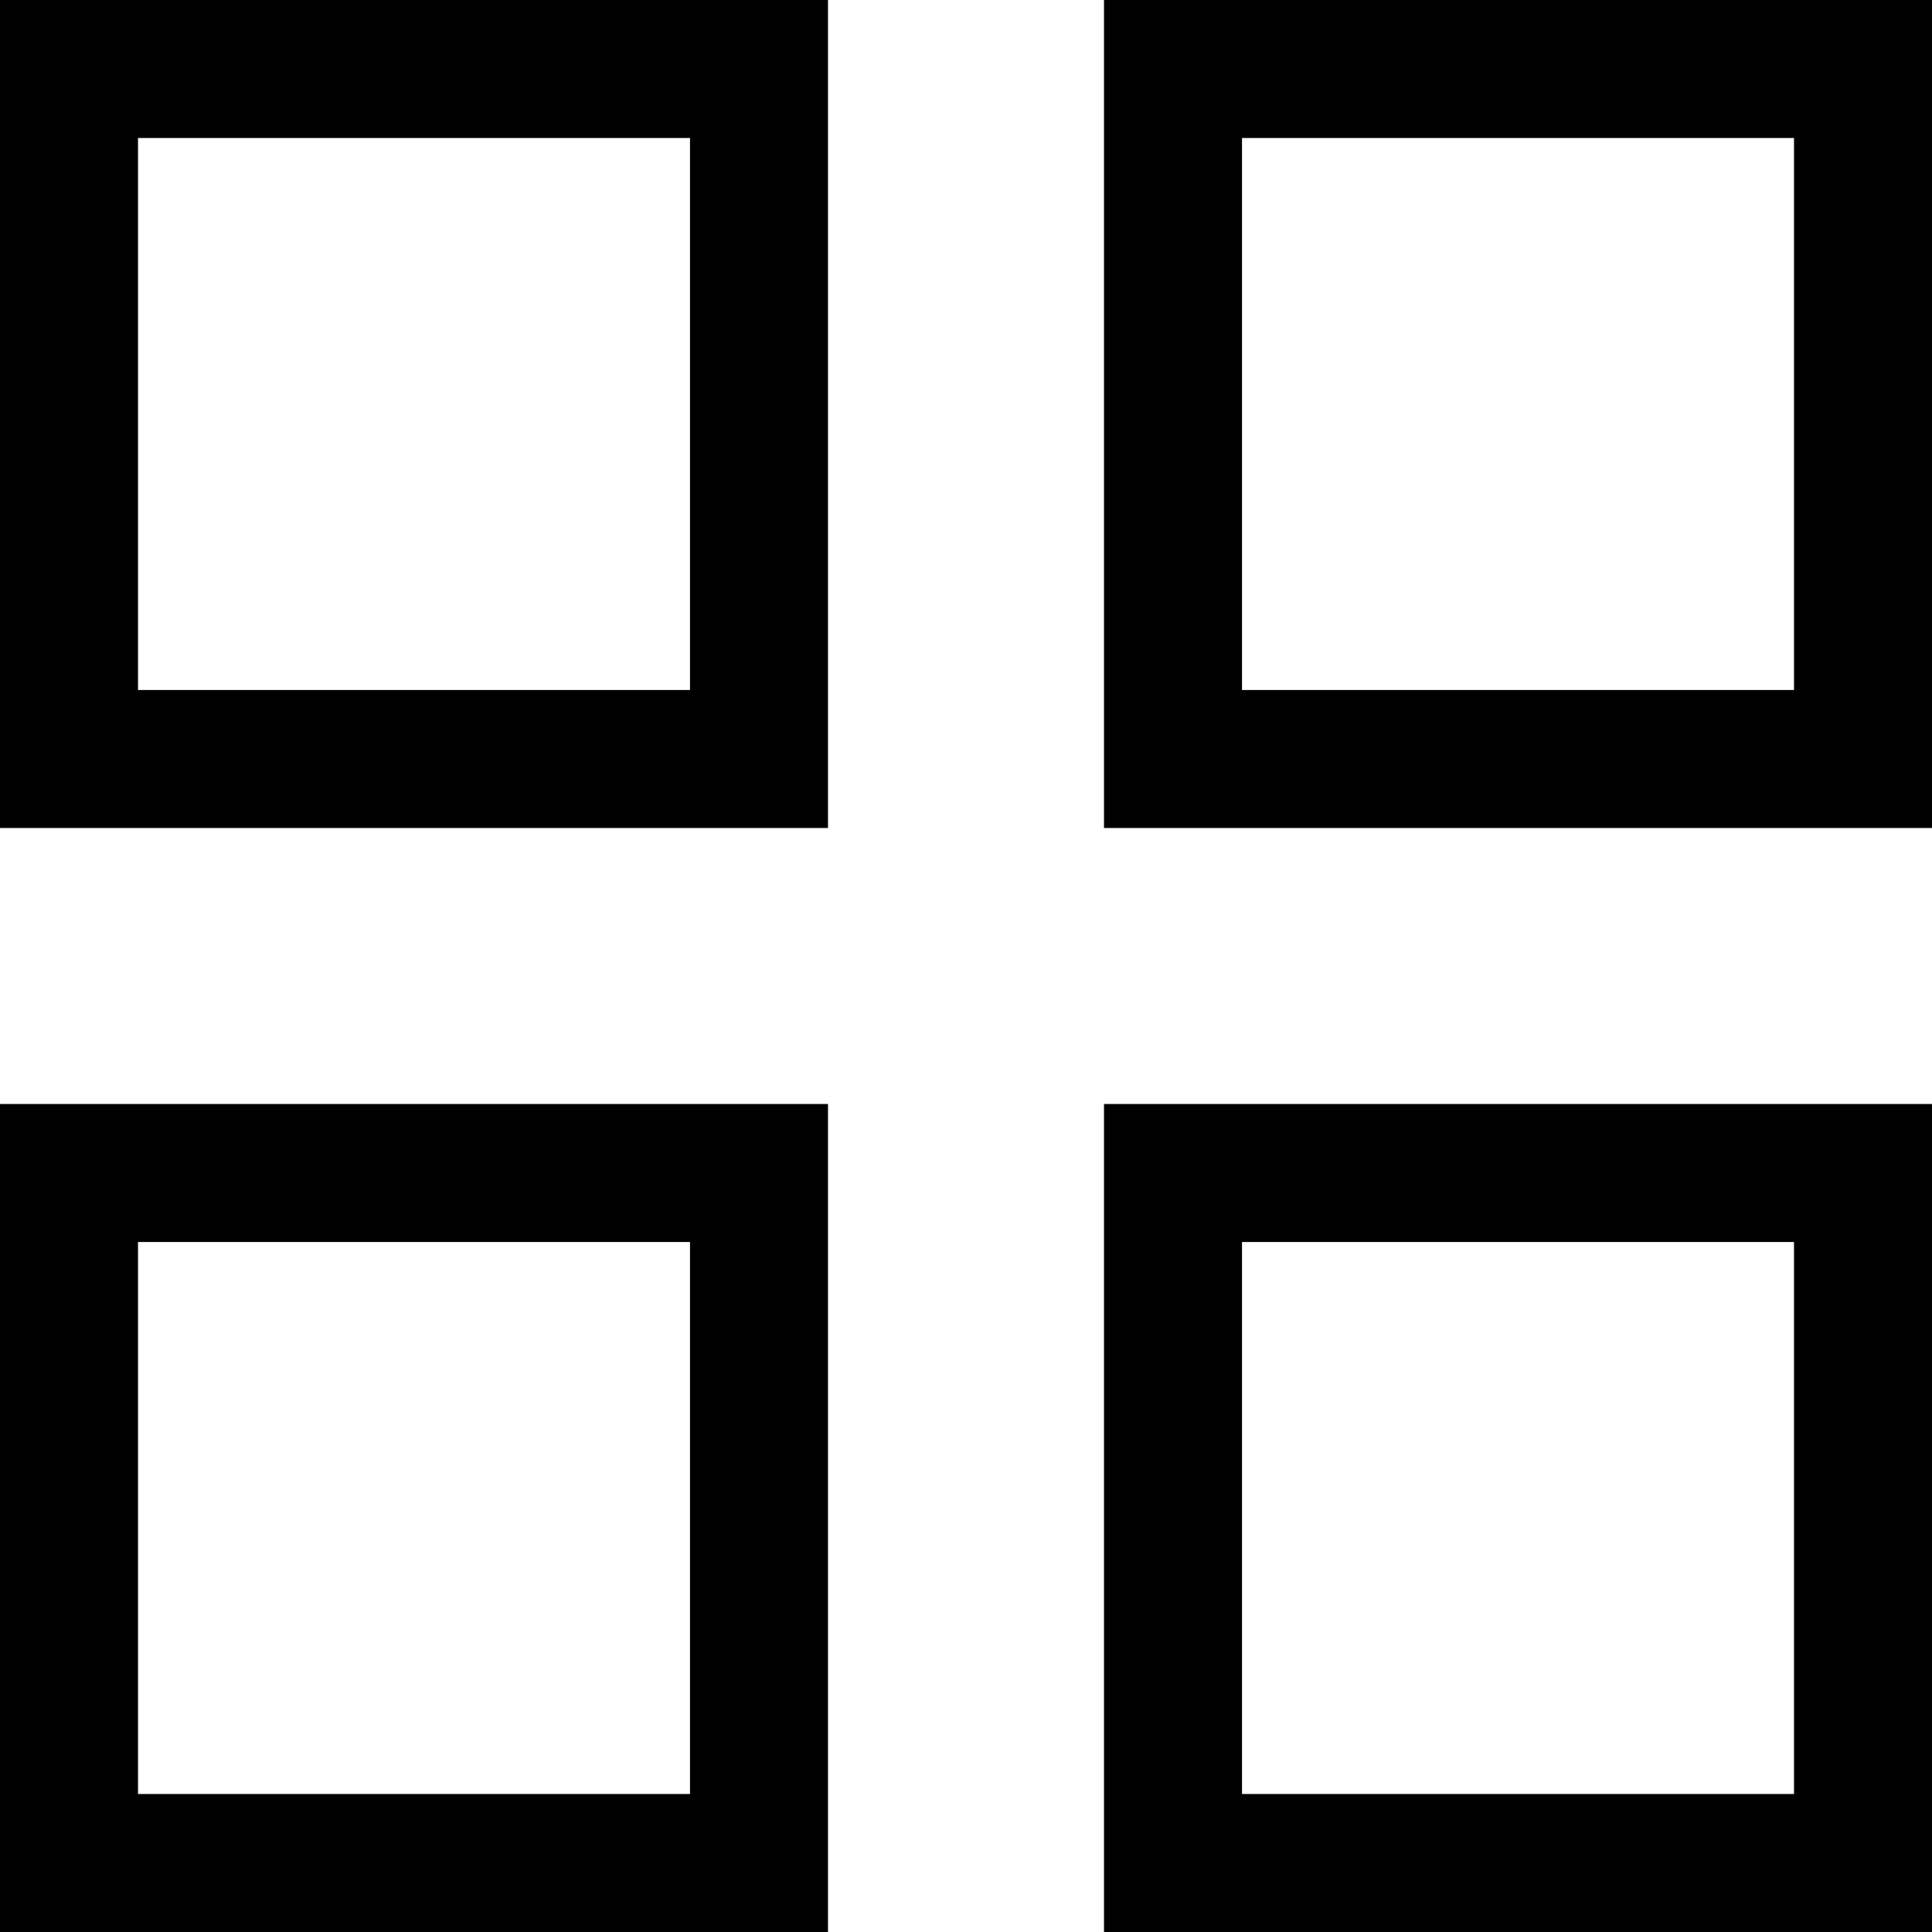
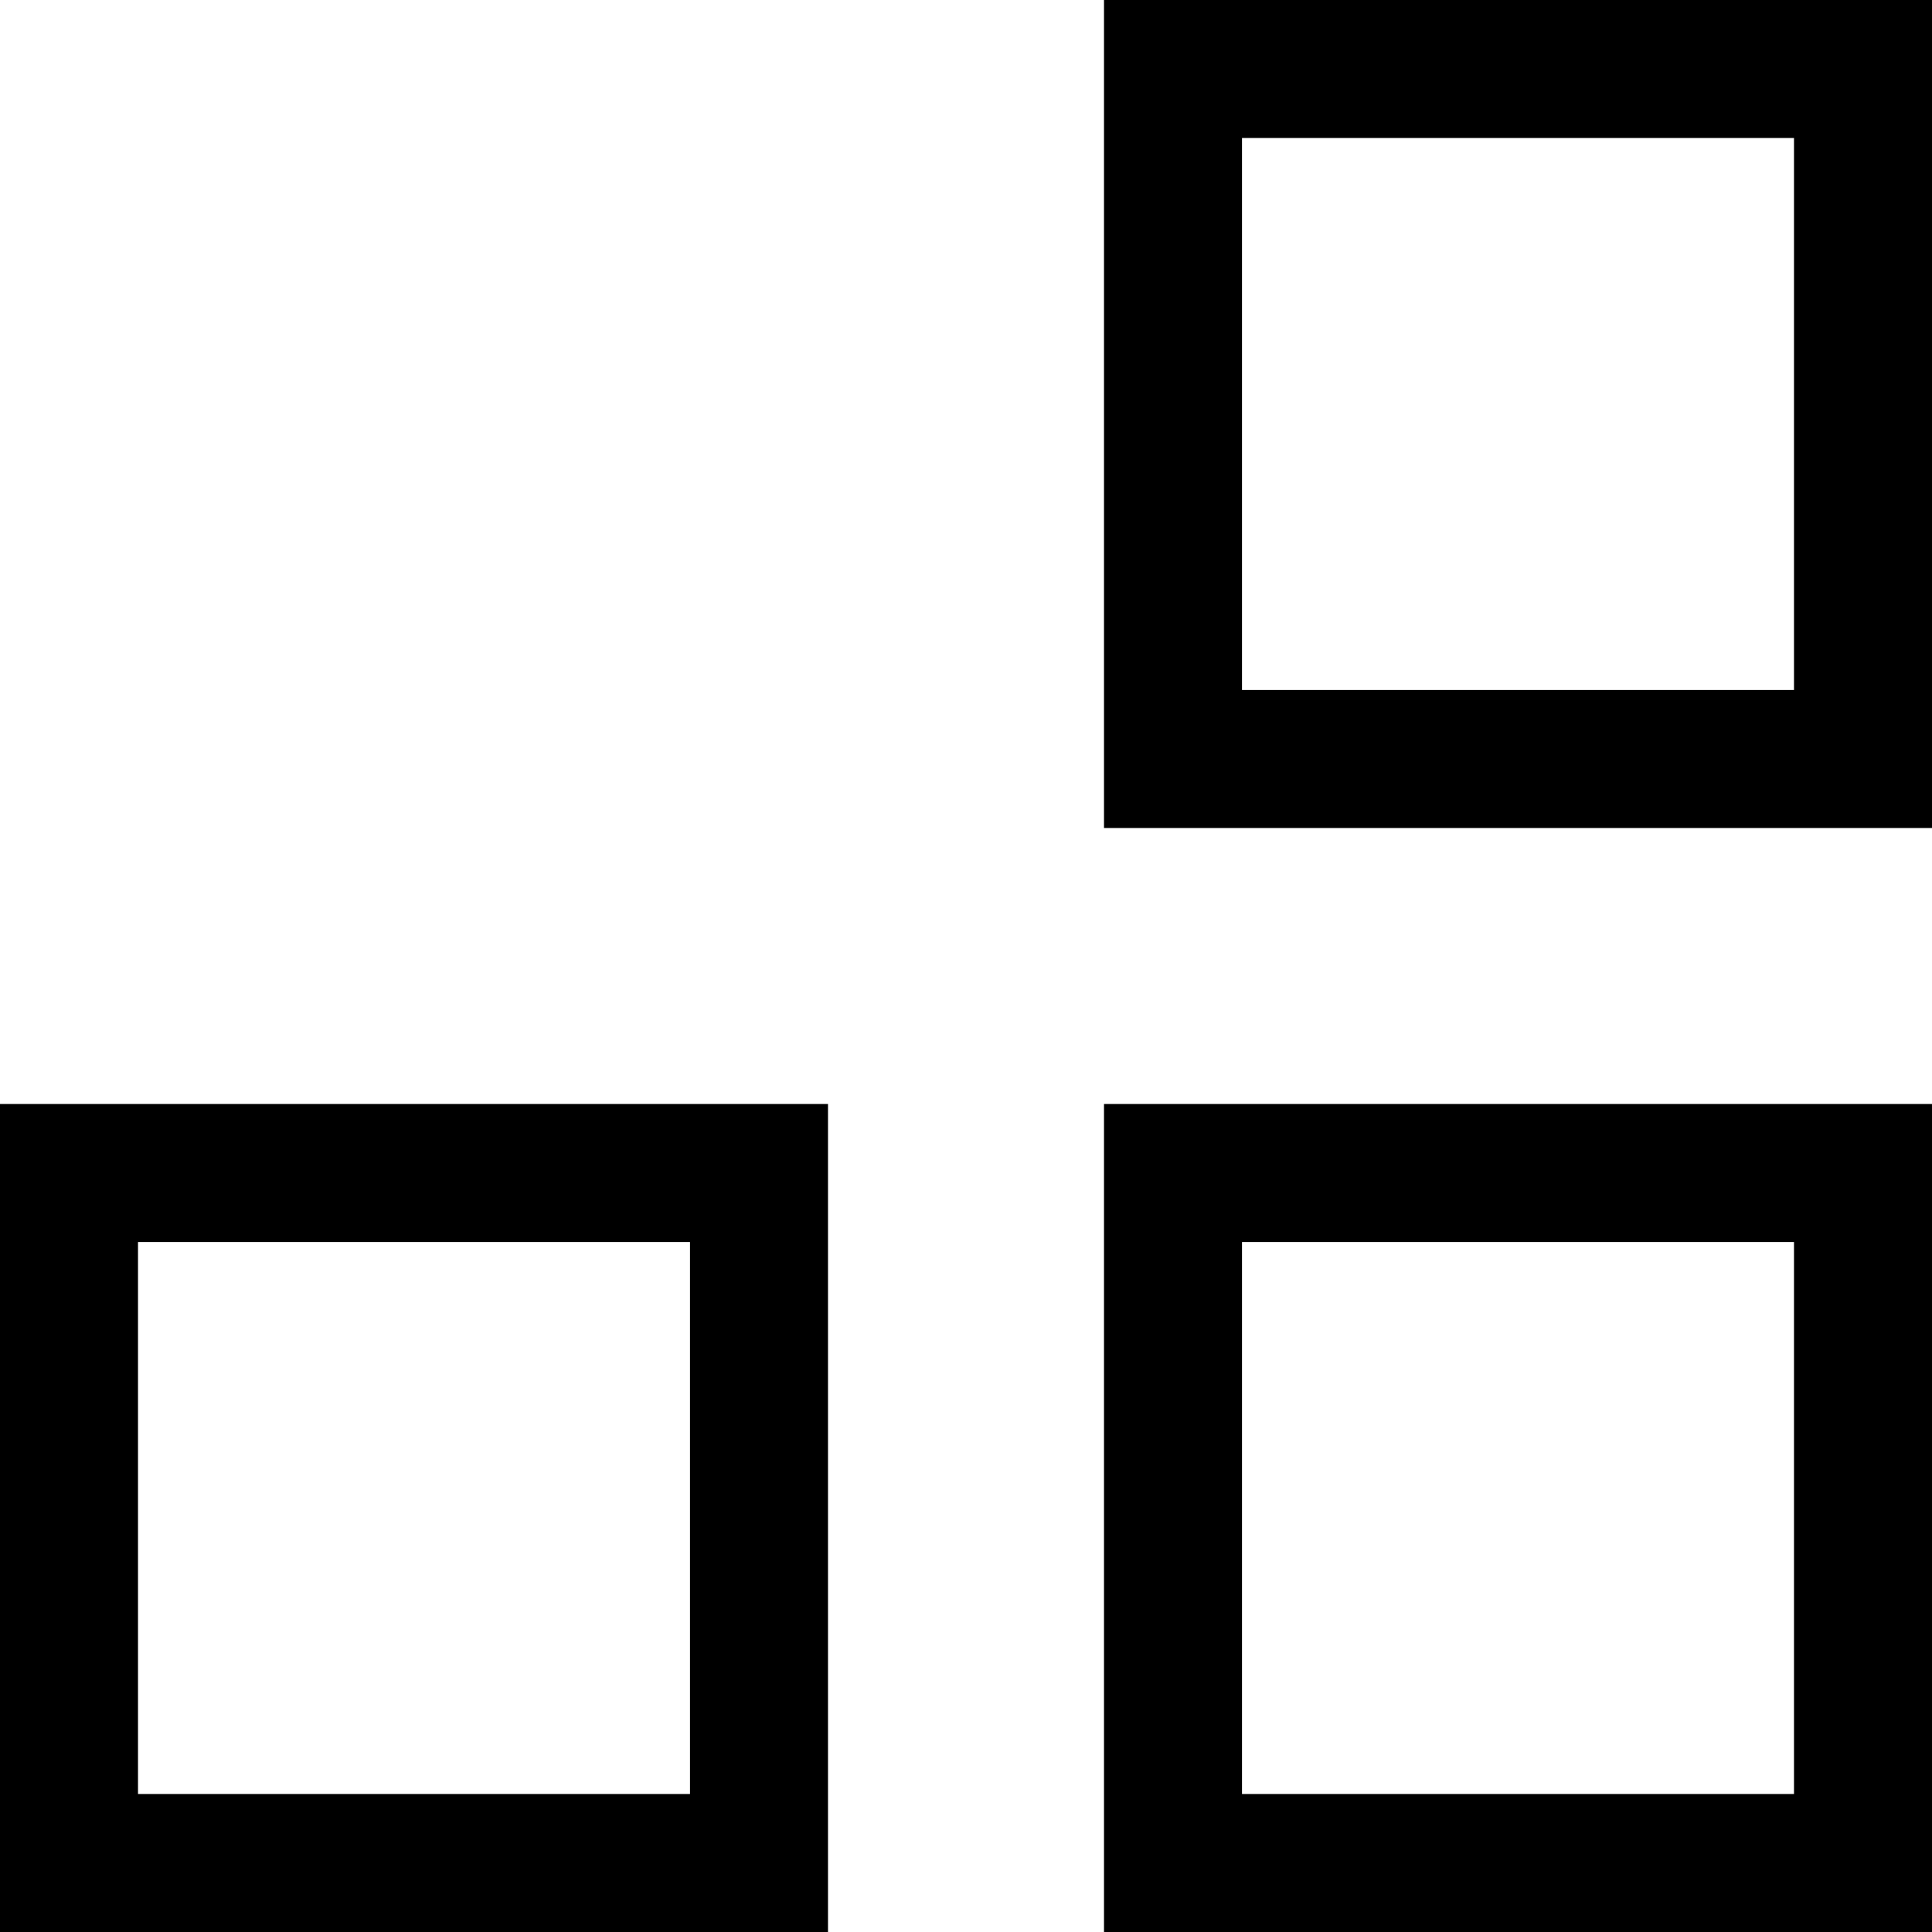
<svg xmlns="http://www.w3.org/2000/svg" width="21" height="21" viewBox="0 0 21 21" fill="none">
-   <rect x="0.75" y="0.75" width="7.5" height="7.5" stroke="black" stroke-width="1.5" />
  <rect x="12.75" y="0.75" width="7.5" height="7.5" stroke="black" stroke-width="1.5" />
  <rect x="0.75" y="12.75" width="7.5" height="7.5" stroke="black" stroke-width="1.5" />
  <rect x="12.75" y="12.75" width="7.5" height="7.5" stroke="black" stroke-width="1.5" />
</svg>